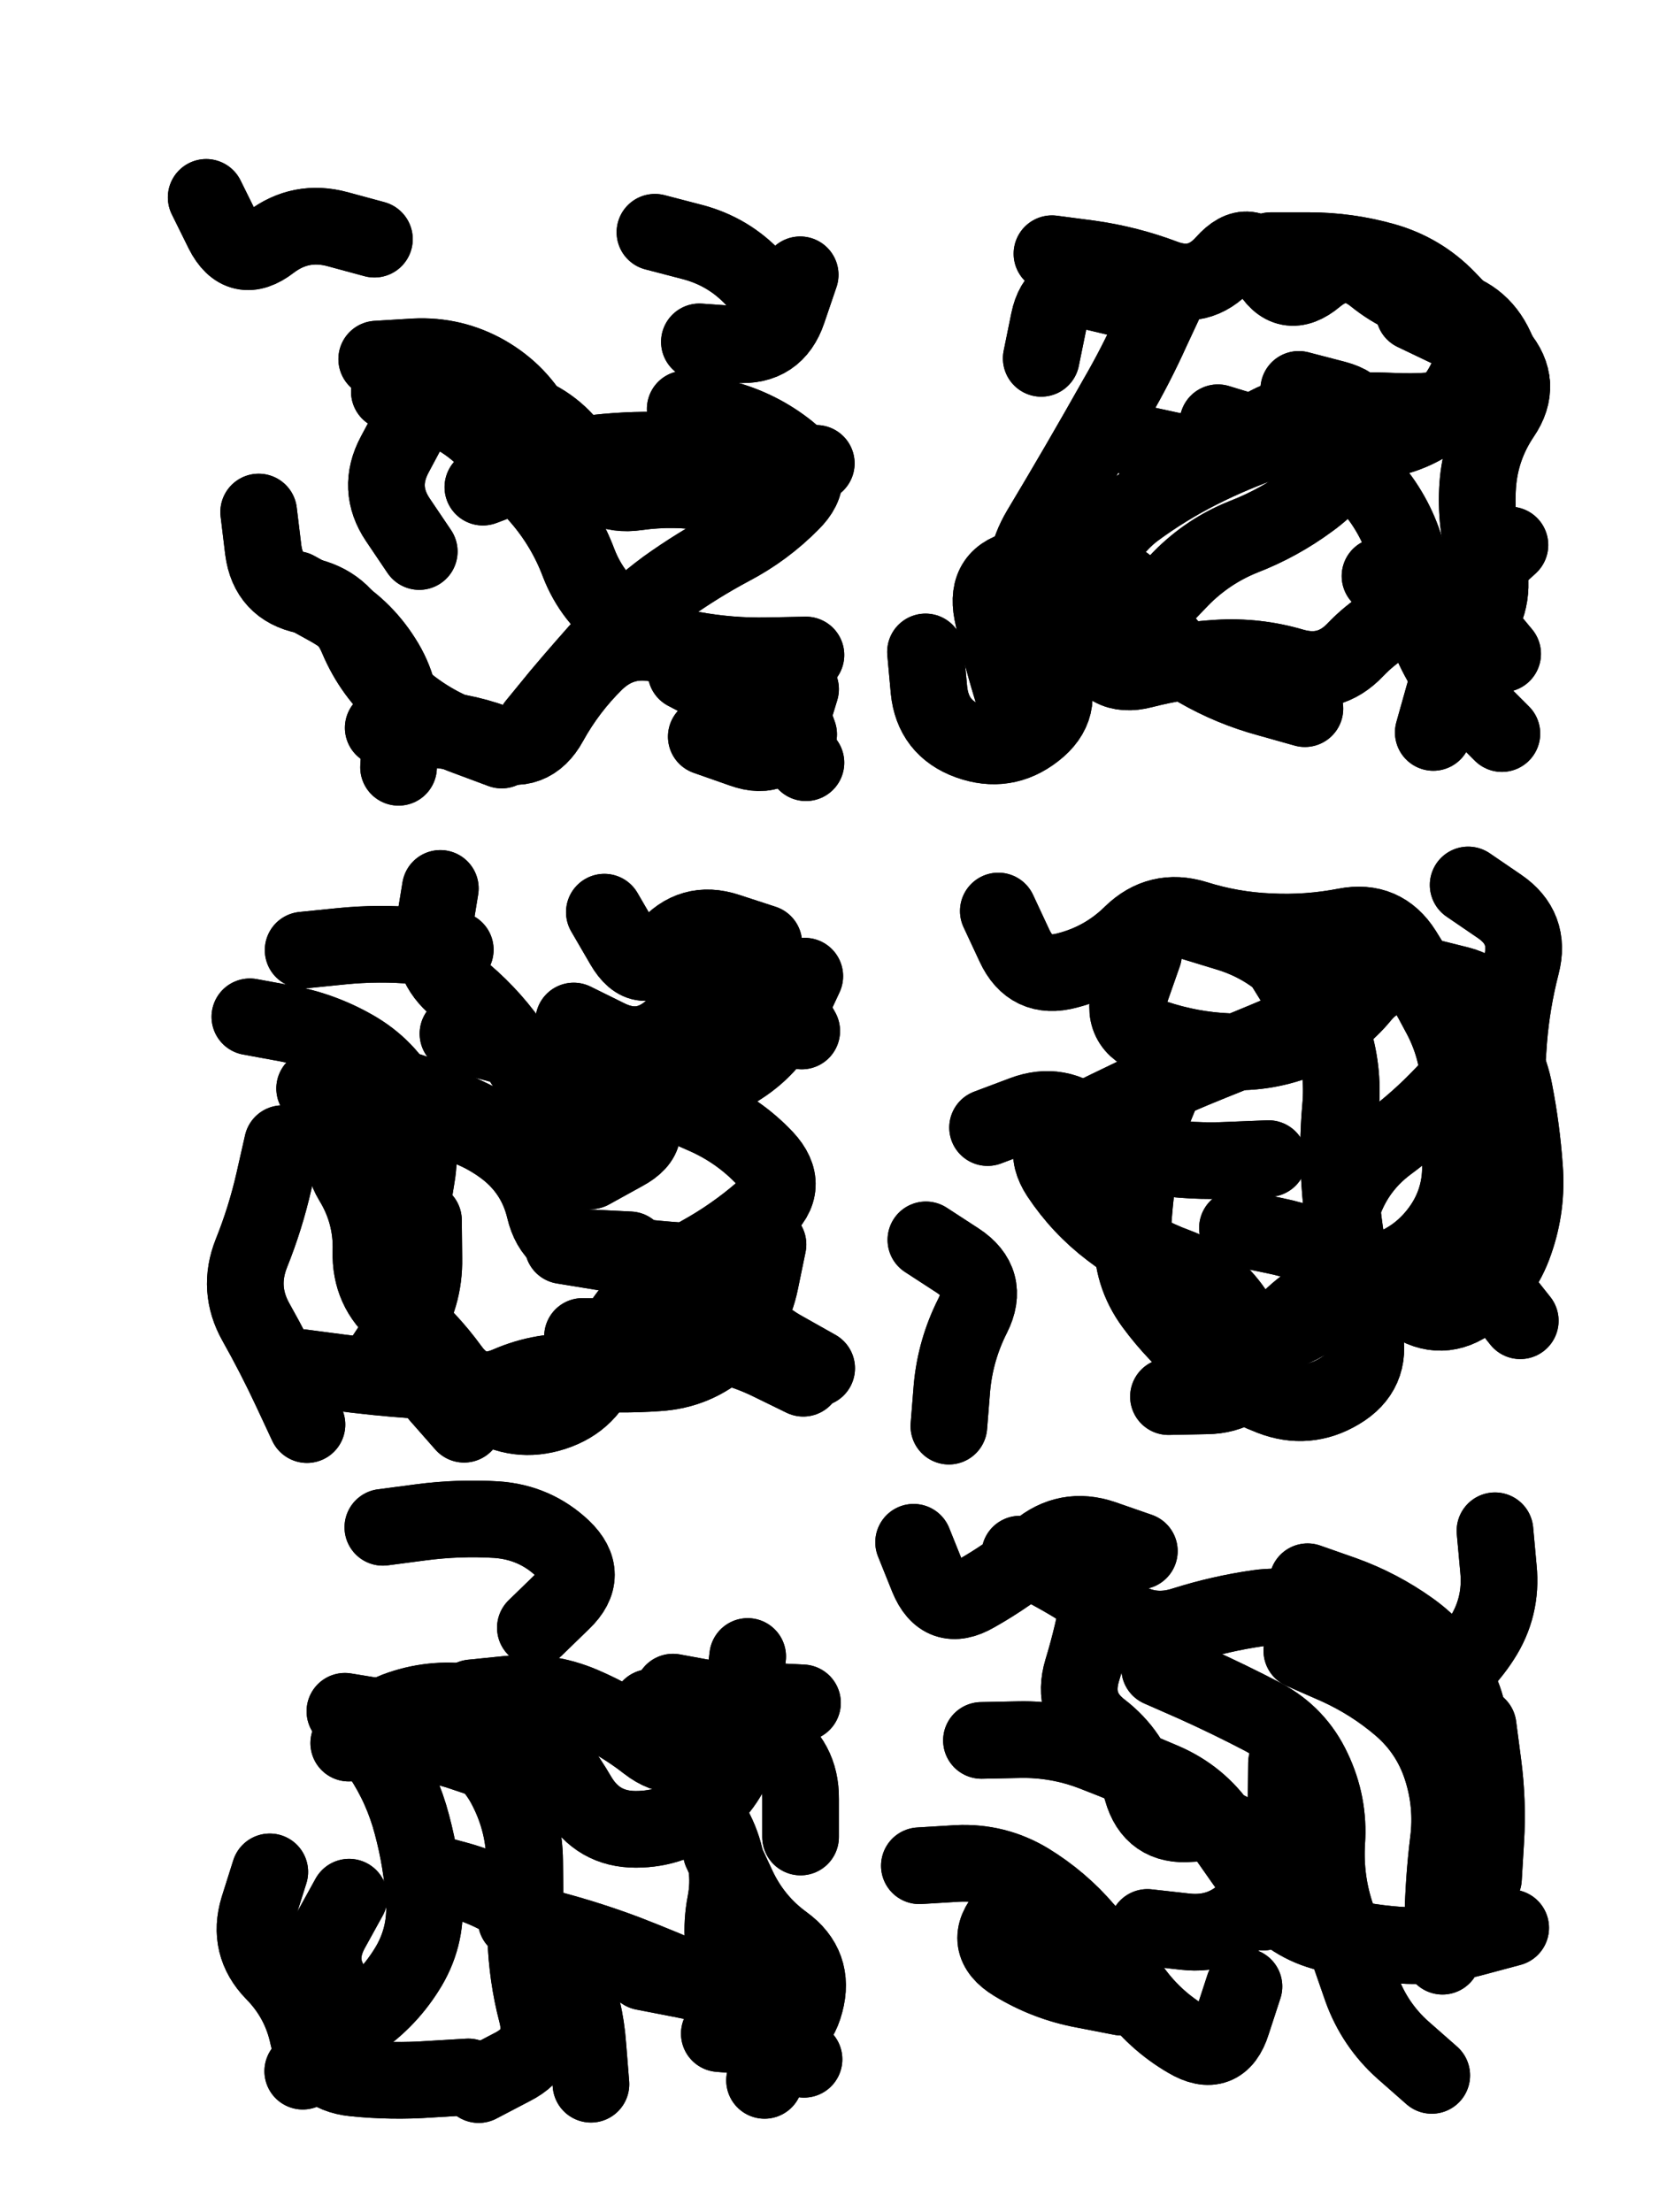
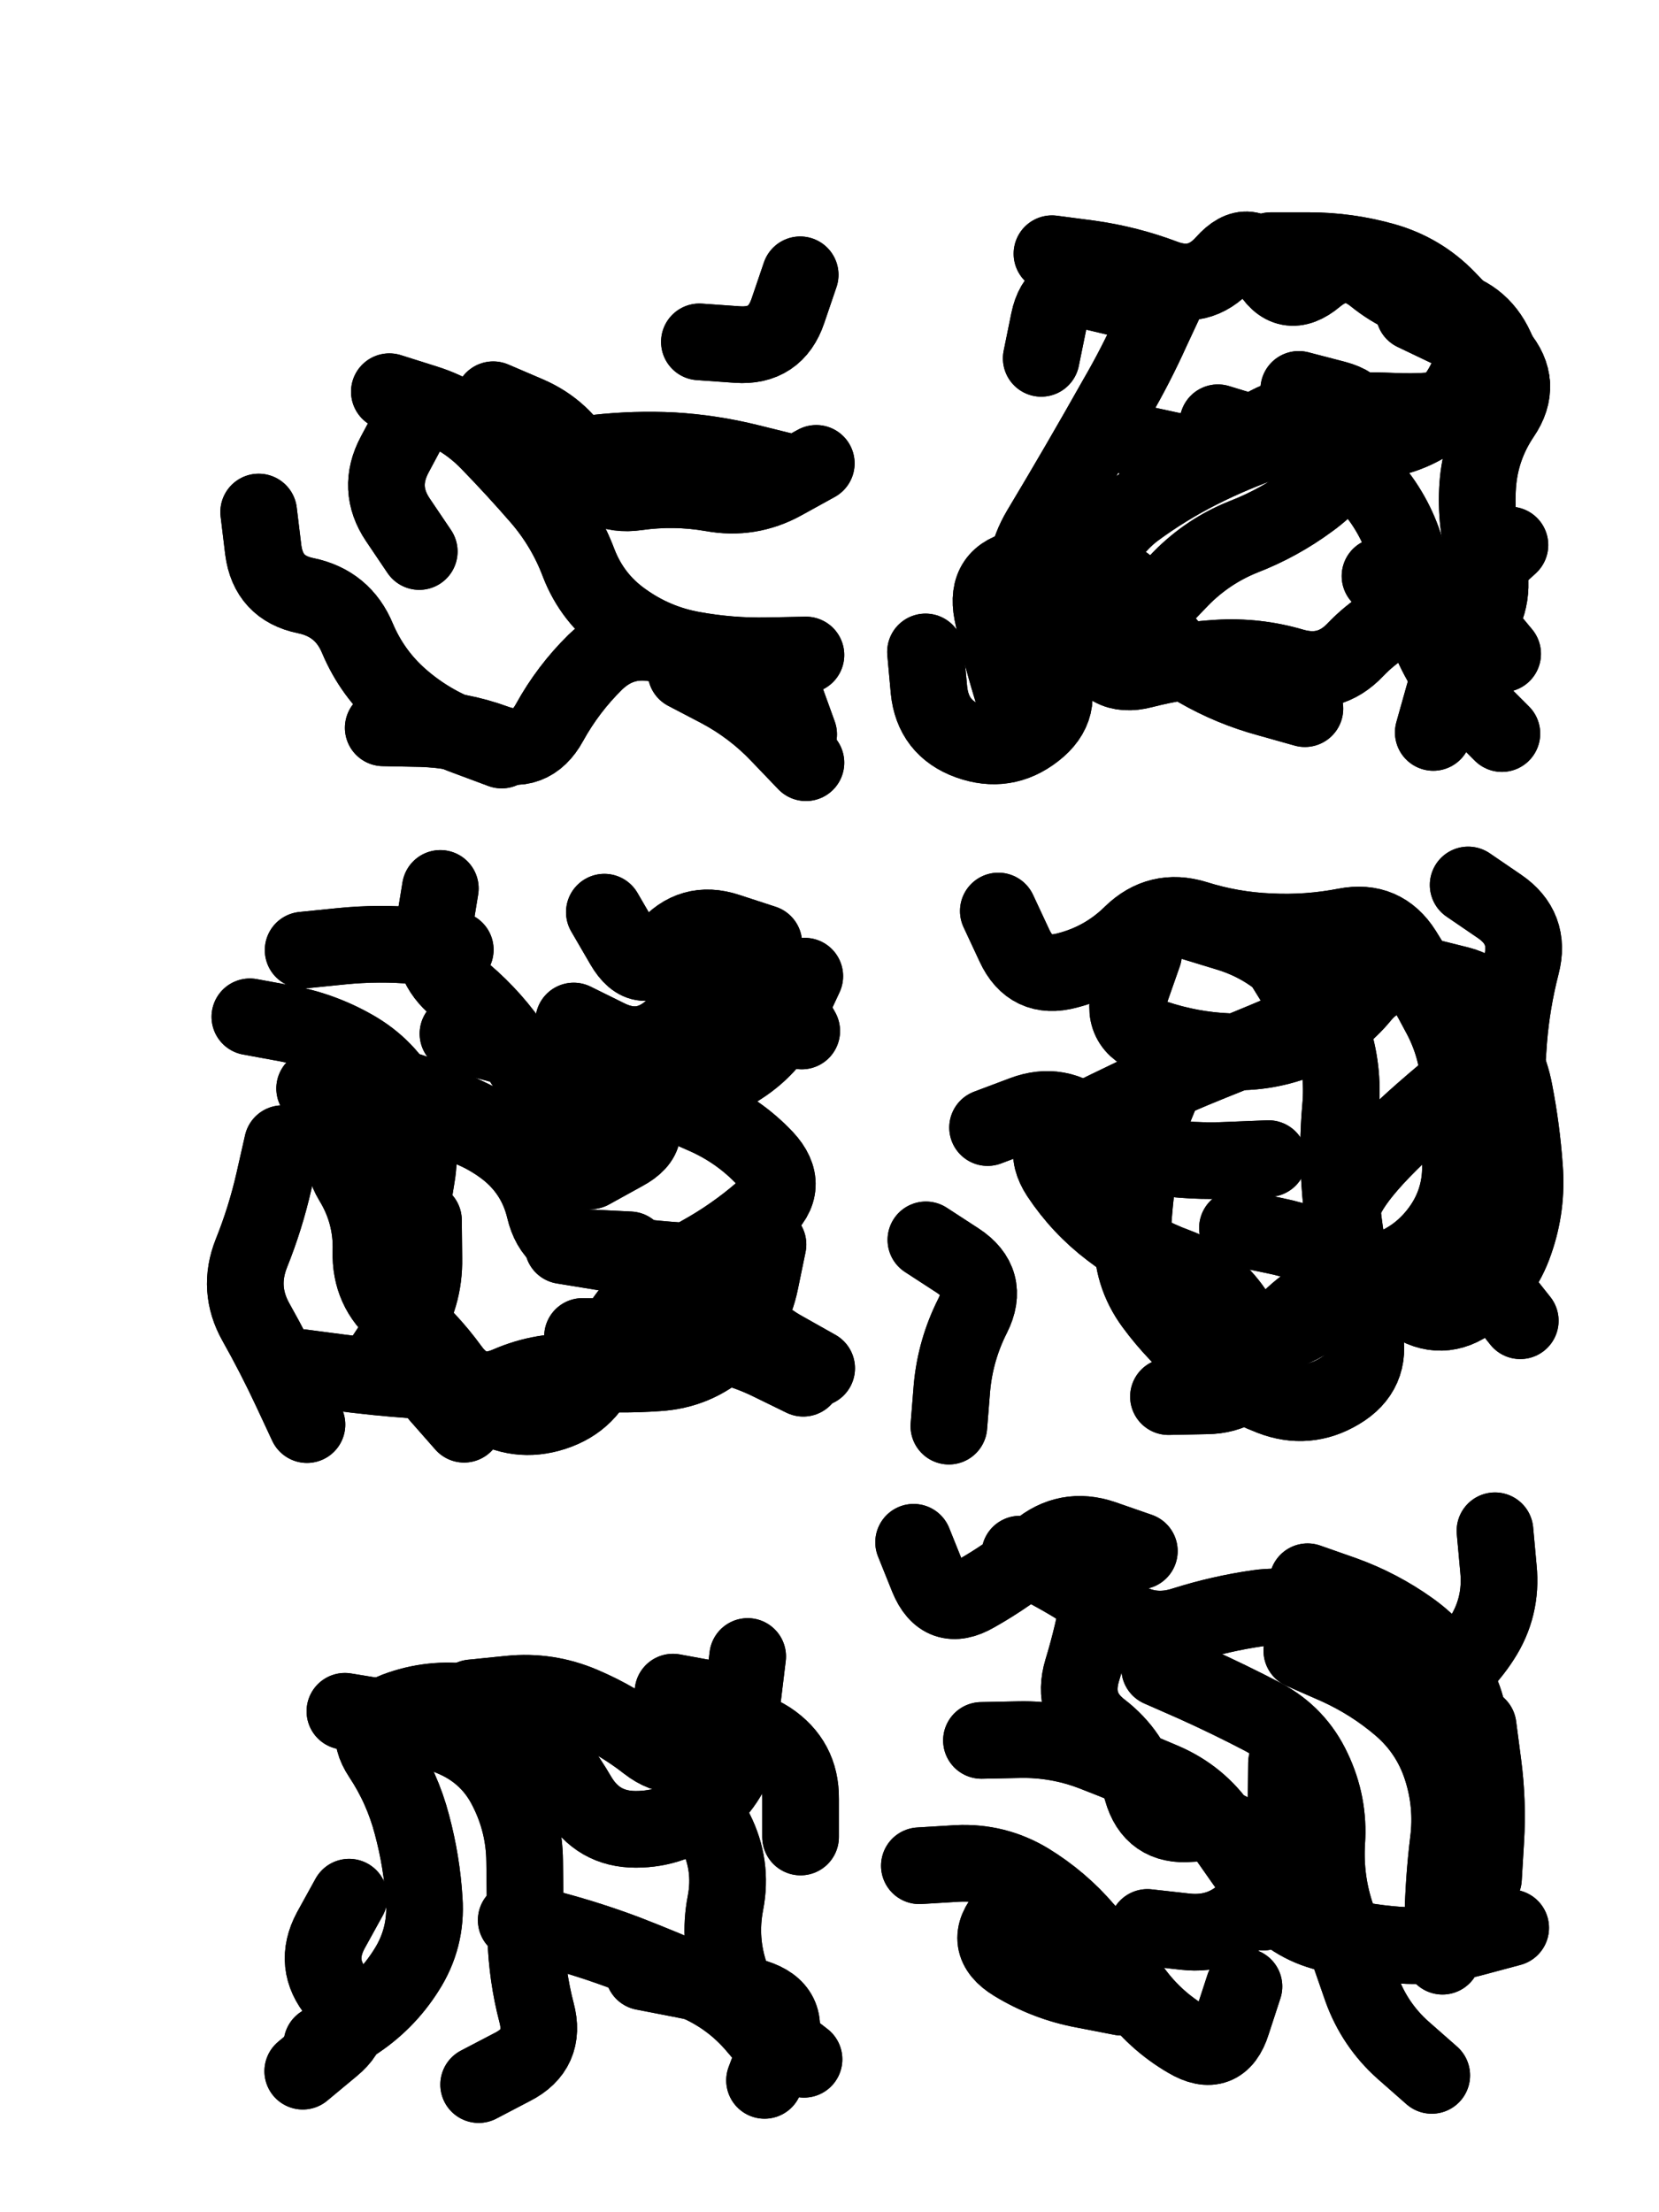
<svg xmlns="http://www.w3.org/2000/svg" viewBox="0 0 4329 5772">
  <title>Infinite Scribble #2327</title>
  <defs>
    <filter id="piece_2327_3_4_filter" x="-100" y="-100" width="4529" height="5972" filterUnits="userSpaceOnUse">
      <feGaussianBlur in="SourceGraphic" result="lineShape_1" stdDeviation="10000e-3" />
      <feColorMatrix in="lineShape_1" result="lineShape" type="matrix" values="1 0 0 0 0  0 1 0 0 0  0 0 1 0 0  0 0 0 12000e-3 -6000e-3" />
      <feGaussianBlur in="lineShape" result="shrank_blurred" stdDeviation="15000e-3" />
      <feColorMatrix in="shrank_blurred" result="shrank" type="matrix" values="1 0 0 0 0 0 1 0 0 0 0 0 1 0 0 0 0 0 14000e-3 -9000e-3" />
      <feColorMatrix in="lineShape" result="border_filled" type="matrix" values="0.6 0 0 0 -0.4  0 0.6 0 0 -0.4  0 0 0.6 0 -0.4  0 0 0 1 0" />
      <feComposite in="border_filled" in2="shrank" result="border" operator="out" />
      <feOffset in="lineShape" result="shapes_linestyle_bottom3" dx="48000e-3" dy="48000e-3" />
      <feOffset in="lineShape" result="shapes_linestyle_bottom2" dx="32000e-3" dy="32000e-3" />
      <feOffset in="lineShape" result="shapes_linestyle_bottom1" dx="16000e-3" dy="16000e-3" />
      <feMerge result="shapes_linestyle_bottom">
        <feMergeNode in="shapes_linestyle_bottom3" />
        <feMergeNode in="shapes_linestyle_bottom2" />
        <feMergeNode in="shapes_linestyle_bottom1" />
      </feMerge>
      <feGaussianBlur in="shapes_linestyle_bottom" result="shapes_linestyle_bottomcontent_blurred" stdDeviation="15000e-3" />
      <feColorMatrix in="shapes_linestyle_bottomcontent_blurred" result="shapes_linestyle_bottomcontent" type="matrix" values="1 0 0 0 0 0 1 0 0 0 0 0 1 0 0 0 0 0 14000e-3 -9000e-3" />
      <feColorMatrix in="shapes_linestyle_bottomcontent" result="shapes_linestyle_bottomdark" type="matrix" values="0.6 0 0 0 -0.1  0 0.6 0 0 -0.1  0 0 0.6 0 -0.1  0 0 0 1 0" />
      <feColorMatrix in="shapes_linestyle_bottom" result="shapes_linestyle_bottomborderblack" type="matrix" values="0.6 0 0 0 -0.4  0 0.6 0 0 -0.4  0 0 0.6 0 -0.4  0 0 0 1 0" />
      <feGaussianBlur in="lineShape" result="shapes_linestyle_frontshrank_blurred" stdDeviation="15000e-3" />
      <feColorMatrix in="shapes_linestyle_frontshrank_blurred" result="shapes_linestyle_frontshrank" type="matrix" values="1 0 0 0 0 0 1 0 0 0 0 0 1 0 0 0 0 0 14000e-3 -9000e-3" />
      <feMerge result="shapes_linestyle">
        <feMergeNode in="shapes_linestyle_bottomborderblack" />
        <feMergeNode in="shapes_linestyle_bottomdark" />
        <feMergeNode in="shapes_linestyle_frontshrank" />
      </feMerge>
      <feComposite in="shapes_linestyle" in2="shrank" result="shapes_linestyle_cropped" operator="over" />
      <feComposite in="border" in2="shapes_linestyle_cropped" result="shapes" operator="over" />
    </filter>
    <filter id="piece_2327_3_4_shadow" x="-100" y="-100" width="4529" height="5972" filterUnits="userSpaceOnUse">
      <feColorMatrix in="SourceGraphic" result="result_blackened" type="matrix" values="0 0 0 0 0  0 0 0 0 0  0 0 0 0 0  0 0 0 0.8 0" />
      <feGaussianBlur in="result_blackened" result="result_blurred" stdDeviation="60000e-3" />
      <feComposite in="SourceGraphic" in2="result_blurred" result="result" operator="over" />
    </filter>
    <filter id="piece_2327_3_4_overall" x="-100" y="-100" width="4529" height="5972" filterUnits="userSpaceOnUse">
      <feTurbulence result="background_texture_bumps" type="fractalNoise" baseFrequency="50e-3" numOctaves="3" />
      <feDiffuseLighting in="background_texture_bumps" result="background_texture" surfaceScale="1" diffuseConstant="2" lighting-color="#aaa">
        <feDistantLight azimuth="225" elevation="20" />
      </feDiffuseLighting>
      <feColorMatrix in="background_texture" result="background_texturelightened" type="matrix" values="0.6 0 0 0 0.8  0 0.6 0 0 0.8  0 0 0.6 0 0.8  0 0 0 1 0" />
      <feColorMatrix in="SourceGraphic" result="background_darkened" type="matrix" values="2 0 0 0 -1  0 2 0 0 -1  0 0 2 0 -1  0 0 0 1 0" />
      <feMorphology in="background_darkened" result="background_glow_1_thicken" operator="dilate" radius="0" />
      <feColorMatrix in="background_glow_1_thicken" result="background_glow_1_thicken_colored" type="matrix" values="0 0 0 0 0  0 0 0 0 0  0 0 0 0 0  0 0 0 0.7 0" />
      <feGaussianBlur in="background_glow_1_thicken_colored" result="background_glow_1" stdDeviation="80000e-3" />
      <feMorphology in="background_darkened" result="background_glow_2_thicken" operator="dilate" radius="0" />
      <feColorMatrix in="background_glow_2_thicken" result="background_glow_2_thicken_colored" type="matrix" values="0 0 0 0 0  0 0 0 0 0  0 0 0 0 0  0 0 0 0 0" />
      <feGaussianBlur in="background_glow_2_thicken_colored" result="background_glow_2" stdDeviation="0" />
      <feComposite in="background_glow_1" in2="background_glow_2" result="background_glow" operator="out" />
      <feBlend in="background_glow" in2="background_texturelightened" result="background" mode="normal" />
    </filter>
    <clipPath id="piece_2327_3_4_clip">
      <rect x="0" y="0" width="4329" height="5772" />
    </clipPath>
    <g id="layer_4" filter="url(#piece_2327_3_4_filter)" stroke-width="200" stroke-linecap="round" fill="none">
-       <path d="M 676 1442 Q 676 1442 763 1490 Q 850 1539 903 1623 Q 957 1707 950 1806 L 944 1906 M 1692 971 Q 1692 971 1788 995 Q 1885 1020 1962 1082 Q 2040 1145 1969 1215 Q 1899 1286 1811 1332 Q 1723 1379 1642 1437 Q 1562 1496 1495 1569 Q 1428 1643 1364 1719 L 1301 1796 M 887 841 Q 887 841 986 835 Q 1086 830 1172 879 Q 1259 929 1305 1017 Q 1351 1106 1257 1140 L 1164 1175 M 881 528 Q 881 528 785 502 Q 689 476 610 536 Q 531 597 486 508 L 442 419 M 1613 510 Q 1613 510 1709 535 Q 1806 560 1873 633 L 1940 707 M 1993 1702 Q 1993 1702 1964 1797 Q 1935 1893 1841 1859 L 1747 1826" stroke="hsl(16,100%,53%)" />
      <path d="M 3220 558 Q 3220 558 3319 558 Q 3419 558 3515 585 Q 3611 612 3680 683 Q 3750 755 3814 830 Q 3879 906 3823 988 Q 3767 1071 3760 1170 Q 3753 1270 3782 1365 Q 3812 1460 3755 1541 Q 3698 1623 3671 1719 L 3644 1815 M 2951 676 Q 2951 676 2909 766 Q 2868 857 2818 943 Q 2769 1030 2719 1116 Q 2669 1202 2618 1287 Q 2567 1373 2582 1471 Q 2598 1570 2640 1660 Q 2683 1750 2604 1811 Q 2526 1872 2432 1838 Q 2338 1804 2328 1704 L 2319 1605 M 3293 920 Q 3293 920 3389 945 Q 3486 971 3444 1061 Q 3402 1152 3321 1210 Q 3241 1269 3148 1305 Q 3056 1342 2986 1413 L 2917 1485" stroke="hsl(307,100%,56%)" />
      <path d="M 556 2557 Q 556 2557 654 2575 Q 752 2594 837 2645 Q 922 2697 965 2787 Q 1008 2877 991 2975 Q 974 3074 964 3173 Q 955 3273 969 3371 Q 984 3470 1049 3545 L 1115 3620 M 641 2888 Q 641 2888 619 2985 Q 597 3082 560 3174 Q 523 3267 572 3354 Q 621 3441 663 3531 L 705 3621 M 2004 2451 Q 2004 2451 1962 2541 Q 1921 2632 1838 2686 Q 1755 2741 1664 2781 Q 1573 2822 1478 2852 Q 1383 2882 1337 2793 Q 1292 2705 1234 2624 Q 1176 2543 1098 2481 Q 1021 2419 1037 2320 L 1053 2222 M 2035 3474 Q 2035 3474 1948 3425 Q 1861 3377 1815 3288 Q 1769 3200 1669 3193 Q 1570 3186 1471 3170 L 1373 3154" stroke="hsl(0,100%,58%)" />
      <path d="M 3013 2309 Q 3013 2309 3108 2338 Q 3204 2367 3275 2436 Q 3347 2505 3379 2599 Q 3411 2694 3402 2793 Q 3393 2893 3400 2992 Q 3407 3092 3425 3190 Q 3444 3288 3464 3385 Q 3485 3483 3399 3534 Q 3314 3585 3221 3549 Q 3128 3513 3050 3450 Q 2973 3388 2914 3308 Q 2855 3228 2859 3128 Q 2863 3029 2880 2931 Q 2897 2833 2939 2743 L 2982 2653 M 3830 3013 Q 3830 3013 3788 3103 Q 3747 3194 3809 3272 L 3871 3350 M 2380 3625 Q 2380 3625 2388 3525 Q 2397 3426 2442 3337 Q 2487 3248 2403 3193 L 2320 3139 M 3834 2717 Q 3834 2717 3841 2617 Q 3849 2518 3874 2421 Q 3899 2325 3817 2269 L 3735 2213" stroke="hsl(277,100%,62%)" />
-       <path d="M 1006 4784 Q 1006 4784 1102 4810 Q 1198 4837 1277 4897 Q 1356 4958 1393 5050 Q 1431 5143 1438 5242 L 1446 5342 M 608 4788 Q 608 4788 578 4883 Q 549 4979 618 5050 Q 688 5121 708 5218 Q 729 5316 828 5326 Q 927 5336 1026 5329 L 1126 5323 M 1601 4359 Q 1601 4359 1700 4348 Q 1799 4338 1898 4342 L 1998 4347 M 814 4452 Q 814 4452 913 4448 Q 1013 4444 1107 4475 L 1202 4507 M 903 3889 Q 903 3889 1002 3876 Q 1101 3863 1200 3869 Q 1300 3876 1372 3944 Q 1444 4013 1372 4082 L 1301 4151 M 1781 5210 Q 1781 5210 1880 5218 Q 1980 5226 2005 5129 Q 2031 5033 1950 4974 Q 1870 4916 1828 4825 L 1786 4735" stroke="hsl(312,100%,66%)" />
      <path d="M 2930 4257 Q 2930 4257 3021 4297 Q 3112 4338 3200 4384 Q 3288 4431 3330 4521 Q 3373 4611 3366 4710 Q 3360 4810 3392 4904 Q 3424 4999 3457 5093 Q 3491 5187 3565 5253 L 3640 5319 M 3316 4031 Q 3316 4031 3410 4064 Q 3504 4098 3585 4156 Q 3666 4214 3709 4303 Q 3753 4393 3734 4491 Q 3716 4589 3740 4686 L 3764 4783 M 2877 3951 Q 2877 3951 2782 3918 Q 2688 3886 2612 3950 Q 2536 4014 2449 4063 Q 2363 4113 2325 4020 L 2288 3928 M 2303 4772 Q 2303 4772 2402 4766 Q 2502 4761 2587 4812 Q 2672 4864 2736 4939 Q 2801 5015 2859 5095 Q 2917 5176 3003 5226 Q 3089 5277 3119 5182 L 3150 5087" stroke="hsl(254,100%,69%)" />
    </g>
    <g id="layer_3" filter="url(#piece_2327_3_4_filter)" stroke-width="200" stroke-linecap="round" fill="none">
      <path d="M 920 926 Q 920 926 1015 956 Q 1110 986 1179 1057 Q 1249 1129 1314 1204 Q 1379 1280 1414 1373 Q 1450 1466 1531 1523 Q 1612 1581 1710 1599 Q 1808 1617 1907 1615 L 2007 1613 M 1729 796 Q 1729 796 1828 803 Q 1928 810 1960 715 L 1992 621 M 1213 1861 Q 1213 1861 1119 1826 Q 1026 1792 951 1727 Q 876 1662 837 1570 Q 799 1478 701 1458 Q 604 1438 591 1339 L 579 1240" stroke="hsl(31,100%,57%)" />
      <path d="M 3082 1007 Q 3082 1007 3177 1036 Q 3272 1066 3365 1100 Q 3459 1134 3514 1216 Q 3570 1299 3585 1397 Q 3600 1496 3641 1586 Q 3682 1677 3752 1747 L 3823 1818 M 3309 1753 Q 3309 1753 3213 1726 Q 3117 1700 3030 1650 Q 2944 1601 2903 1510 Q 2863 1419 2766 1394 Q 2670 1369 2572 1386 Q 2474 1404 2493 1502 Q 2513 1600 2542 1695 L 2571 1791 M 2649 566 Q 2649 566 2748 579 Q 2847 593 2940 628 Q 3033 664 3099 590 Q 3165 516 3213 603 Q 3261 691 3337 627 Q 3414 563 3491 625 Q 3569 688 3667 705 Q 3766 722 3807 812 L 3848 903" stroke="hsl(0,100%,56%)" />
      <path d="M 1649 2774 Q 1649 2774 1740 2814 Q 1832 2854 1900 2926 Q 1968 2999 1893 3064 Q 1818 3129 1731 3177 Q 1644 3225 1575 3297 Q 1507 3369 1475 3463 Q 1444 3558 1349 3589 Q 1254 3620 1170 3566 Q 1086 3513 986 3505 Q 887 3498 788 3485 L 689 3472 M 725 2744 Q 725 2744 824 2735 Q 924 2727 1015 2767 Q 1107 2807 1195 2852 L 1284 2898 M 1897 2365 Q 1897 2365 1802 2334 Q 1708 2303 1644 2379 Q 1581 2456 1531 2370 L 1481 2284 M 695 2383 Q 695 2383 794 2373 Q 893 2363 992 2372 L 1092 2382" stroke="hsl(16,100%,63%)" />
      <path d="M 2953 3548 Q 2953 3548 3052 3546 Q 3152 3545 3194 3454 Q 3236 3364 3317 3306 Q 3398 3249 3495 3225 Q 3592 3201 3654 3123 Q 3716 3045 3715 2945 Q 3714 2846 3712 2746 Q 3711 2647 3665 2558 Q 3619 2470 3566 2386 Q 3513 2302 3415 2321 Q 3317 2340 3217 2335 Q 3118 2331 3023 2301 Q 2928 2272 2857 2341 Q 2786 2411 2689 2436 Q 2593 2462 2551 2371 L 2509 2281 M 3214 2927 Q 3214 2927 3114 2931 Q 3015 2936 2916 2921 Q 2818 2906 2742 2841 Q 2667 2776 2574 2811 L 2481 2846" stroke="hsl(310,100%,64%)" />
      <path d="M 804 4369 Q 804 4369 902 4385 Q 1001 4402 1092 4442 Q 1183 4483 1227 4572 Q 1272 4661 1273 4760 Q 1274 4860 1276 4959 Q 1279 5059 1304 5155 Q 1330 5252 1241 5297 L 1153 5343 M 815 4854 Q 815 4854 767 4941 Q 720 5029 784 5105 Q 848 5181 771 5244 L 694 5308 M 1855 4226 Q 1855 4226 1843 4325 Q 1832 4424 1779 4508 Q 1727 4593 1771 4682 Q 1816 4771 1797 4869 Q 1778 4967 1811 5061 Q 1845 5155 1923 5216 L 2002 5277" stroke="hsl(0,100%,69%)" />
      <path d="M 2465 4445 Q 2465 4445 2564 4443 Q 2664 4441 2757 4477 Q 2850 4513 2941 4552 Q 3033 4592 3089 4674 Q 3146 4756 3204 4837 Q 3262 4918 3358 4945 Q 3454 4972 3553 4979 Q 3653 4986 3749 4960 L 3846 4934 M 3805 3898 Q 3805 3898 3814 3997 Q 3824 4097 3770 4180 Q 3716 4264 3630 4314 Q 3545 4365 3502 4275 Q 3459 4185 3372 4135 Q 3286 4086 3187 4100 Q 3089 4114 2994 4144 Q 2899 4175 2819 4115 Q 2740 4055 2652 4007 L 2565 3959 M 2831 5115 Q 2831 5115 2733 5096 Q 2635 5078 2550 5026 Q 2465 4974 2531 4900 L 2598 4826" stroke="hsl(279,100%,72%)" />
    </g>
    <g id="layer_2" filter="url(#piece_2327_3_4_filter)" stroke-width="200" stroke-linecap="round" fill="none">
      <path d="M 1363 1097 Q 1363 1097 1462 1086 Q 1561 1075 1660 1080 Q 1760 1086 1857 1110 L 1954 1134 M 904 1803 Q 904 1803 1003 1805 Q 1103 1808 1196 1842 Q 1290 1877 1338 1789 Q 1386 1702 1457 1632 Q 1528 1563 1625 1585 Q 1722 1608 1821 1620 Q 1920 1633 1954 1726 L 1988 1820 M 981 1002 Q 981 1002 934 1090 Q 887 1178 942 1260 L 998 1343" stroke="hsl(48,100%,59%)" />
      <path d="M 3594 719 Q 3594 719 3684 762 Q 3774 805 3730 894 Q 3687 984 3596 1026 Q 3506 1068 3409 1045 Q 3312 1023 3217 1054 Q 3123 1086 3034 1131 Q 2945 1176 2865 1235 Q 2786 1295 2758 1391 Q 2731 1487 2760 1582 Q 2790 1677 2886 1652 Q 2983 1627 3082 1621 Q 3182 1615 3277 1643 Q 3373 1671 3441 1599 Q 3510 1527 3604 1494 Q 3698 1461 3771 1393 L 3844 1326 M 2621 839 Q 2621 839 2641 741 Q 2661 644 2758 666 L 2855 689" stroke="hsl(16,100%,61%)" />
      <path d="M 1908 3151 Q 1908 3151 1888 3248 Q 1868 3346 1794 3413 Q 1720 3480 1620 3486 Q 1521 3493 1421 3485 Q 1322 3477 1230 3517 Q 1139 3557 1080 3476 Q 1022 3396 945 3332 Q 869 3269 872 3169 Q 875 3070 823 2985 Q 772 2900 860 2853 Q 948 2807 1046 2824 Q 1144 2841 1223 2901 Q 1302 2962 1325 3059 Q 1348 3156 1447 3160 L 1547 3165 M 1401 2568 Q 1401 2568 1490 2612 Q 1580 2656 1655 2591 Q 1731 2527 1815 2473 Q 1899 2420 1947 2507 L 1996 2594" stroke="hsl(32,100%,67%)" />
-       <path d="M 3615 2449 Q 3615 2449 3711 2473 Q 3808 2498 3774 2592 Q 3741 2686 3672 2758 Q 3604 2830 3524 2889 Q 3444 2949 3410 3043 Q 3377 3137 3372 3236 Q 3367 3336 3274 3371 Q 3181 3407 3124 3325 Q 3068 3243 2974 3208 Q 2881 3174 2802 3113 Q 2723 3053 2668 2970 Q 2614 2887 2703 2842 Q 2792 2798 2882 2755 Q 2972 2713 3064 2676 Q 3157 2639 3249 2600 Q 3341 2562 3288 2477 L 3236 2393" stroke="hsl(0,100%,67%)" />
+       <path d="M 3615 2449 Q 3615 2449 3711 2473 Q 3808 2498 3774 2592 Q 3741 2686 3672 2758 Q 3444 2949 3410 3043 Q 3377 3137 3372 3236 Q 3367 3336 3274 3371 Q 3181 3407 3124 3325 Q 3068 3243 2974 3208 Q 2881 3174 2802 3113 Q 2723 3053 2668 2970 Q 2614 2887 2703 2842 Q 2792 2798 2882 2755 Q 2972 2713 3064 2676 Q 3157 2639 3249 2600 Q 3341 2562 3288 2477 L 3236 2393" stroke="hsl(0,100%,67%)" />
      <path d="M 1583 5049 Q 1583 5049 1681 5068 Q 1779 5087 1874 5116 Q 1970 5146 1934 5239 L 1899 5332 M 1660 4319 Q 1660 4319 1758 4337 Q 1856 4355 1836 4452 Q 1816 4550 1739 4613 Q 1663 4677 1563 4677 Q 1464 4677 1413 4591 Q 1363 4505 1295 4432 Q 1227 4360 1128 4346 Q 1030 4332 937 4367 Q 844 4403 899 4486 Q 954 4569 979 4665 Q 1005 4762 1011 4861 Q 1018 4961 964 5045 Q 911 5129 827 5183 L 744 5237" stroke="hsl(17,100%,74%)" />
      <path d="M 3301 4211 Q 3301 4211 3392 4251 Q 3483 4292 3558 4356 Q 3634 4421 3665 4516 Q 3696 4611 3683 4710 Q 3671 4809 3669 4908 L 3668 5008 M 2898 4933 Q 2898 4933 2997 4944 Q 3096 4955 3164 4883 Q 3233 4811 3171 4732 Q 3110 4654 3010 4662 Q 2911 4671 2884 4575 Q 2857 4479 2778 4418 Q 2699 4358 2728 4262 Q 2757 4167 2774 4068 L 2791 3970" stroke="hsl(312,100%,75%)" />
    </g>
    <g id="layer_1" filter="url(#piece_2327_3_4_filter)" stroke-width="200" stroke-linecap="round" fill="none">
      <path d="M 1694 1657 Q 1694 1657 1782 1703 Q 1870 1750 1938 1822 L 2007 1894 M 1191 947 Q 1191 947 1282 986 Q 1374 1026 1420 1114 Q 1467 1202 1565 1188 Q 1664 1174 1762 1191 Q 1860 1209 1947 1161 L 2034 1113" stroke="hsl(70,100%,62%)" />
      <path d="M 3505 1407 Q 3505 1407 3601 1432 Q 3698 1457 3761 1533 L 3825 1610 M 2890 1064 Q 2890 1064 2987 1085 Q 3085 1107 3163 1045 Q 3241 983 3340 978 Q 3440 973 3539 977 Q 3639 982 3737 962 L 3835 943" stroke="hsl(31,100%,65%)" />
      <path d="M 1424 3391 Q 1424 3391 1523 3392 Q 1623 3393 1722 3403 Q 1821 3413 1910 3456 L 2000 3500 M 1009 3088 Q 1009 3088 1010 3187 Q 1012 3287 957 3370 L 902 3453 M 1099 2601 Q 1099 2601 1195 2626 Q 1292 2652 1385 2688 Q 1478 2724 1549 2794 Q 1620 2864 1532 2911 L 1445 2959" stroke="hsl(48,100%,71%)" />
      <path d="M 3133 3108 Q 3133 3108 3230 3128 Q 3328 3148 3414 3197 Q 3501 3246 3583 3301 Q 3666 3357 3745 3297 Q 3825 3238 3857 3144 Q 3890 3050 3882 2950 Q 3875 2851 3856 2753 Q 3838 2655 3770 2582 Q 3703 2509 3612 2467 Q 3522 2425 3458 2501 Q 3395 2578 3302 2615 Q 3210 2653 3110 2648 Q 3011 2644 2916 2612 Q 2822 2581 2855 2487 L 2888 2393" stroke="hsl(16,100%,72%)" />
      <path d="M 1251 4914 Q 1251 4914 1347 4939 Q 1444 4965 1537 5000 Q 1630 5036 1721 5076 Q 1813 5116 1877 5192 L 1942 5268 M 1135 4334 Q 1135 4334 1234 4324 Q 1333 4314 1424 4353 Q 1516 4392 1594 4453 Q 1673 4514 1750 4451 Q 1828 4389 1911 4443 Q 1994 4498 1993 4597 L 1993 4697" stroke="hsl(33,100%,80%)" />
      <path d="M 3761 4408 Q 3761 4408 3774 4507 Q 3787 4606 3781 4705 L 3775 4805 M 3261 4504 Q 3261 4504 3260 4603 Q 3260 4703 3230 4798 L 3200 4893" stroke="hsl(0,100%,80%)" />
    </g>
  </defs>
  <g filter="url(#piece_2327_3_4_overall)" clip-path="url(#piece_2327_3_4_clip)">
    <use href="#layer_4" />
    <use href="#layer_3" />
    <use href="#layer_2" />
    <use href="#layer_1" />
  </g>
  <g clip-path="url(#piece_2327_3_4_clip)">
    <use href="#layer_4" filter="url(#piece_2327_3_4_shadow)" />
    <use href="#layer_3" filter="url(#piece_2327_3_4_shadow)" />
    <use href="#layer_2" filter="url(#piece_2327_3_4_shadow)" />
    <use href="#layer_1" filter="url(#piece_2327_3_4_shadow)" />
  </g>
</svg>